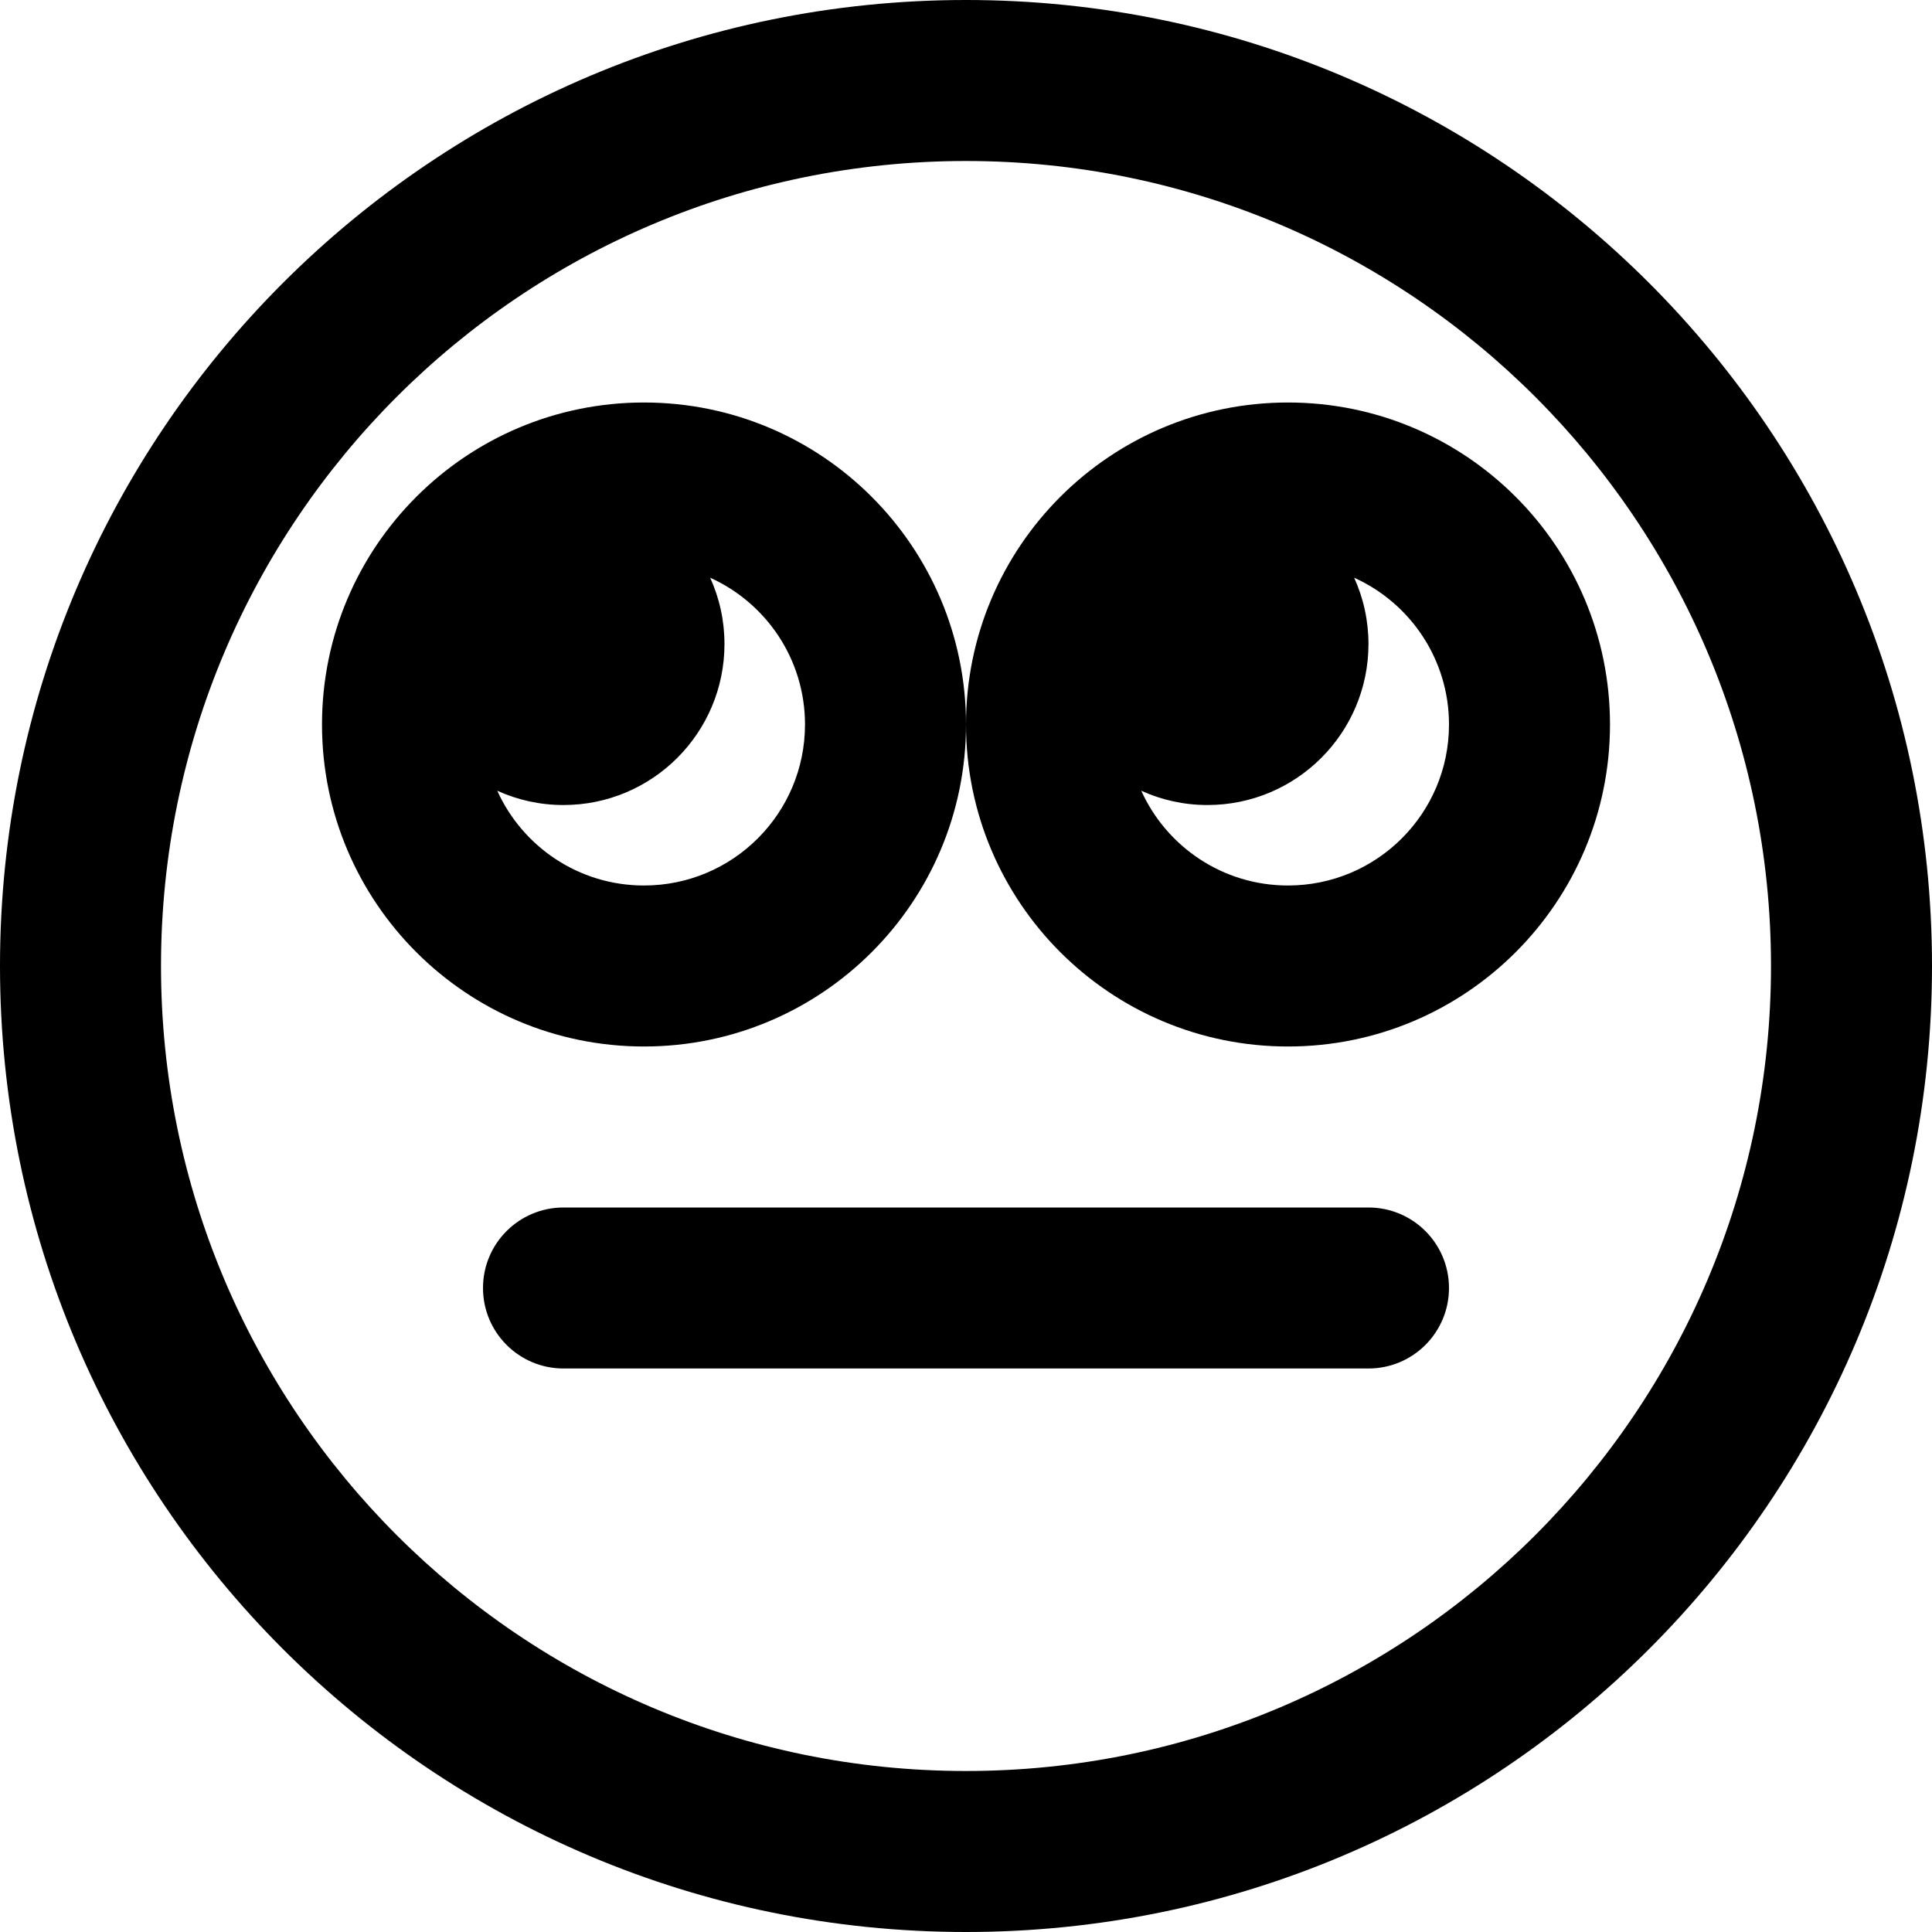
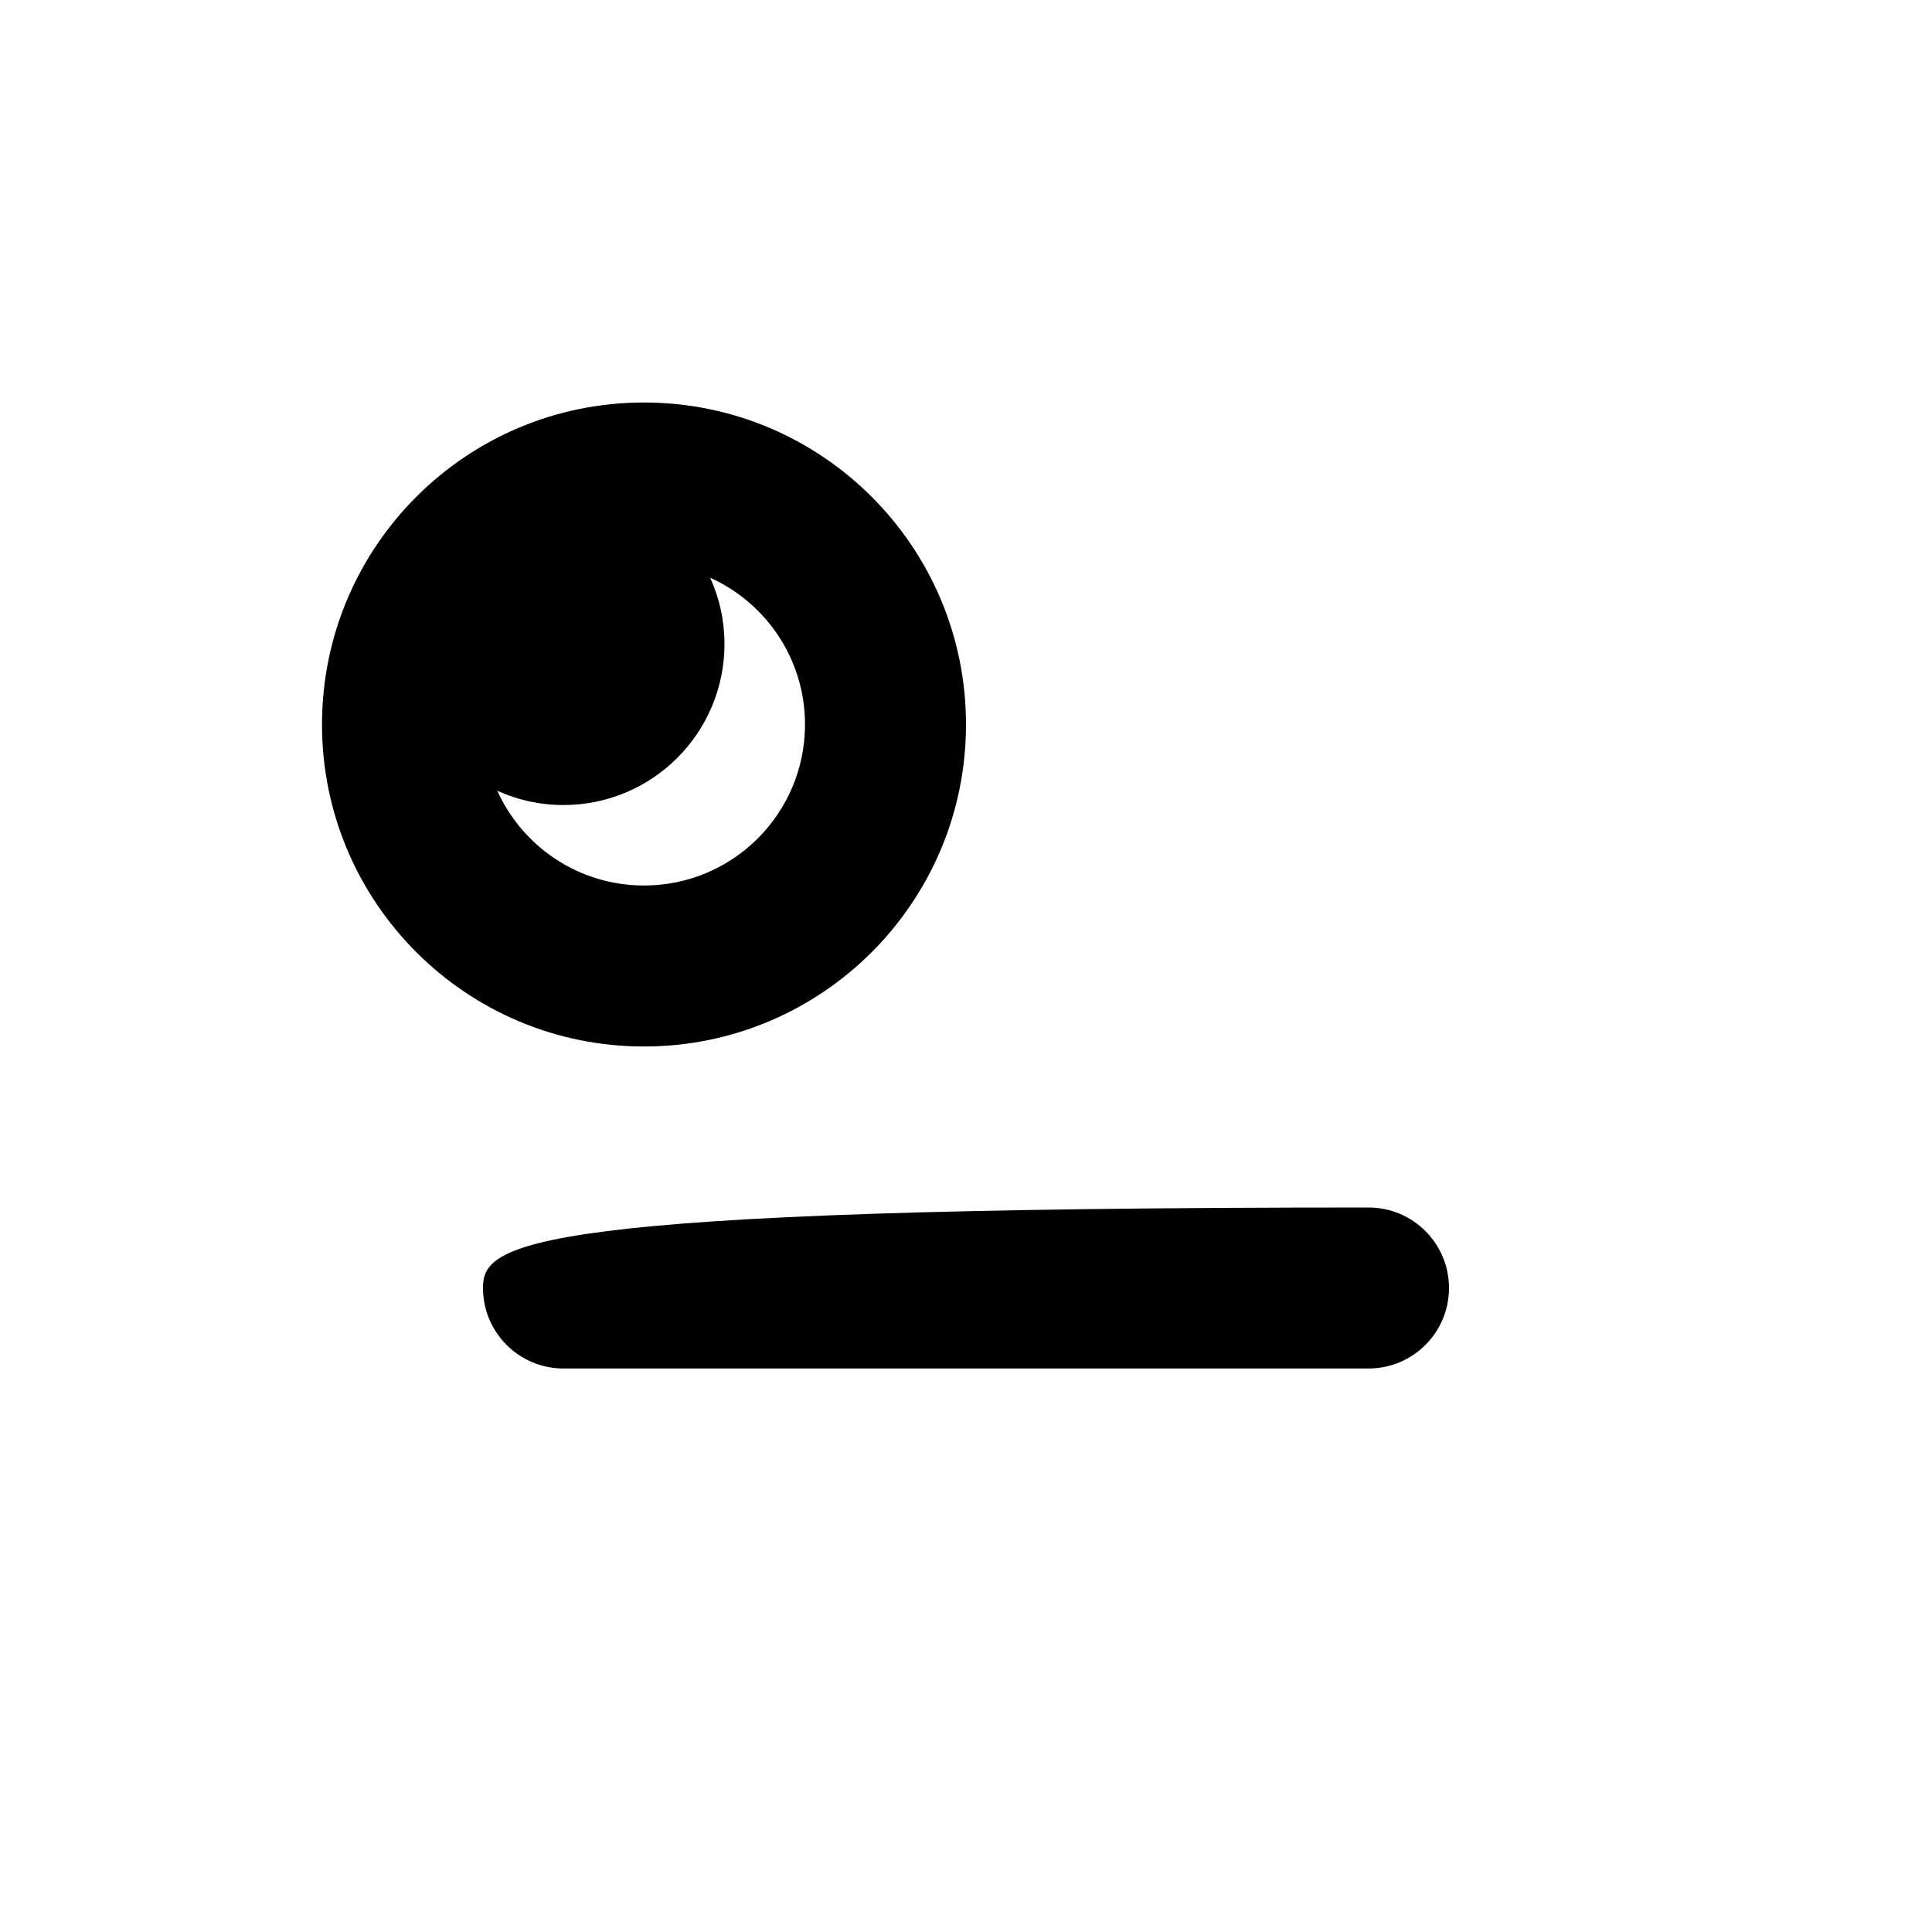
<svg xmlns="http://www.w3.org/2000/svg" fill="#000000" height="800px" width="800px" version="1.1" id="Layer_1" viewBox="0 0 512 512" xml:space="preserve">
  <g>
    <g>
      <g>
-         <path d="M256,0C114.618,0,0,114.618,0,256s114.618,256,256,256s256-114.618,256-256S397.382,0,256,0z M256,469.333     c-117.818,0-213.333-95.515-213.333-213.333S138.182,42.667,256,42.667S469.333,138.182,469.333,256S373.818,469.333,256,469.333     z" />
-         <path d="M362.667,320H149.333C137.551,320,128,329.551,128,341.333c0,11.782,9.551,21.333,21.333,21.333h213.333     c11.782,0,21.333-9.551,21.333-21.333C384,329.551,374.449,320,362.667,320z" />
+         <path d="M362.667,320C137.551,320,128,329.551,128,341.333c0,11.782,9.551,21.333,21.333,21.333h213.333     c11.782,0,21.333-9.551,21.333-21.333C384,329.551,374.449,320,362.667,320z" />
        <path d="M170.667,106.667c-47.131,0-85.333,38.202-85.333,85.333s38.202,85.333,85.333,85.333S256,239.131,256,192     S217.798,106.667,170.667,106.667z M170.667,234.667c-17.307,0-32.193-10.306-38.886-25.111     c5.345,2.43,11.282,3.786,17.545,3.786c23.573,0,42.667-19.115,42.667-42.667c0-6.272-1.358-12.218-3.791-17.571     c14.817,6.689,25.133,21.581,25.133,38.896C213.333,215.567,194.234,234.667,170.667,234.667z" />
-         <path d="M341.333,106.667C294.202,106.667,256,144.869,256,192s38.202,85.333,85.333,85.333     c47.131,0,85.333-38.202,85.333-85.333S388.465,106.667,341.333,106.667z M341.333,234.667     c-17.307,0-32.193-10.306-38.886-25.111c5.345,2.43,11.281,3.786,17.545,3.786c23.573,0,42.667-19.115,42.667-42.667     c0-6.272-1.358-12.218-3.791-17.571C373.684,159.792,384,174.685,384,192C384,215.567,364.901,234.667,341.333,234.667z" />
      </g>
    </g>
  </g>
</svg>